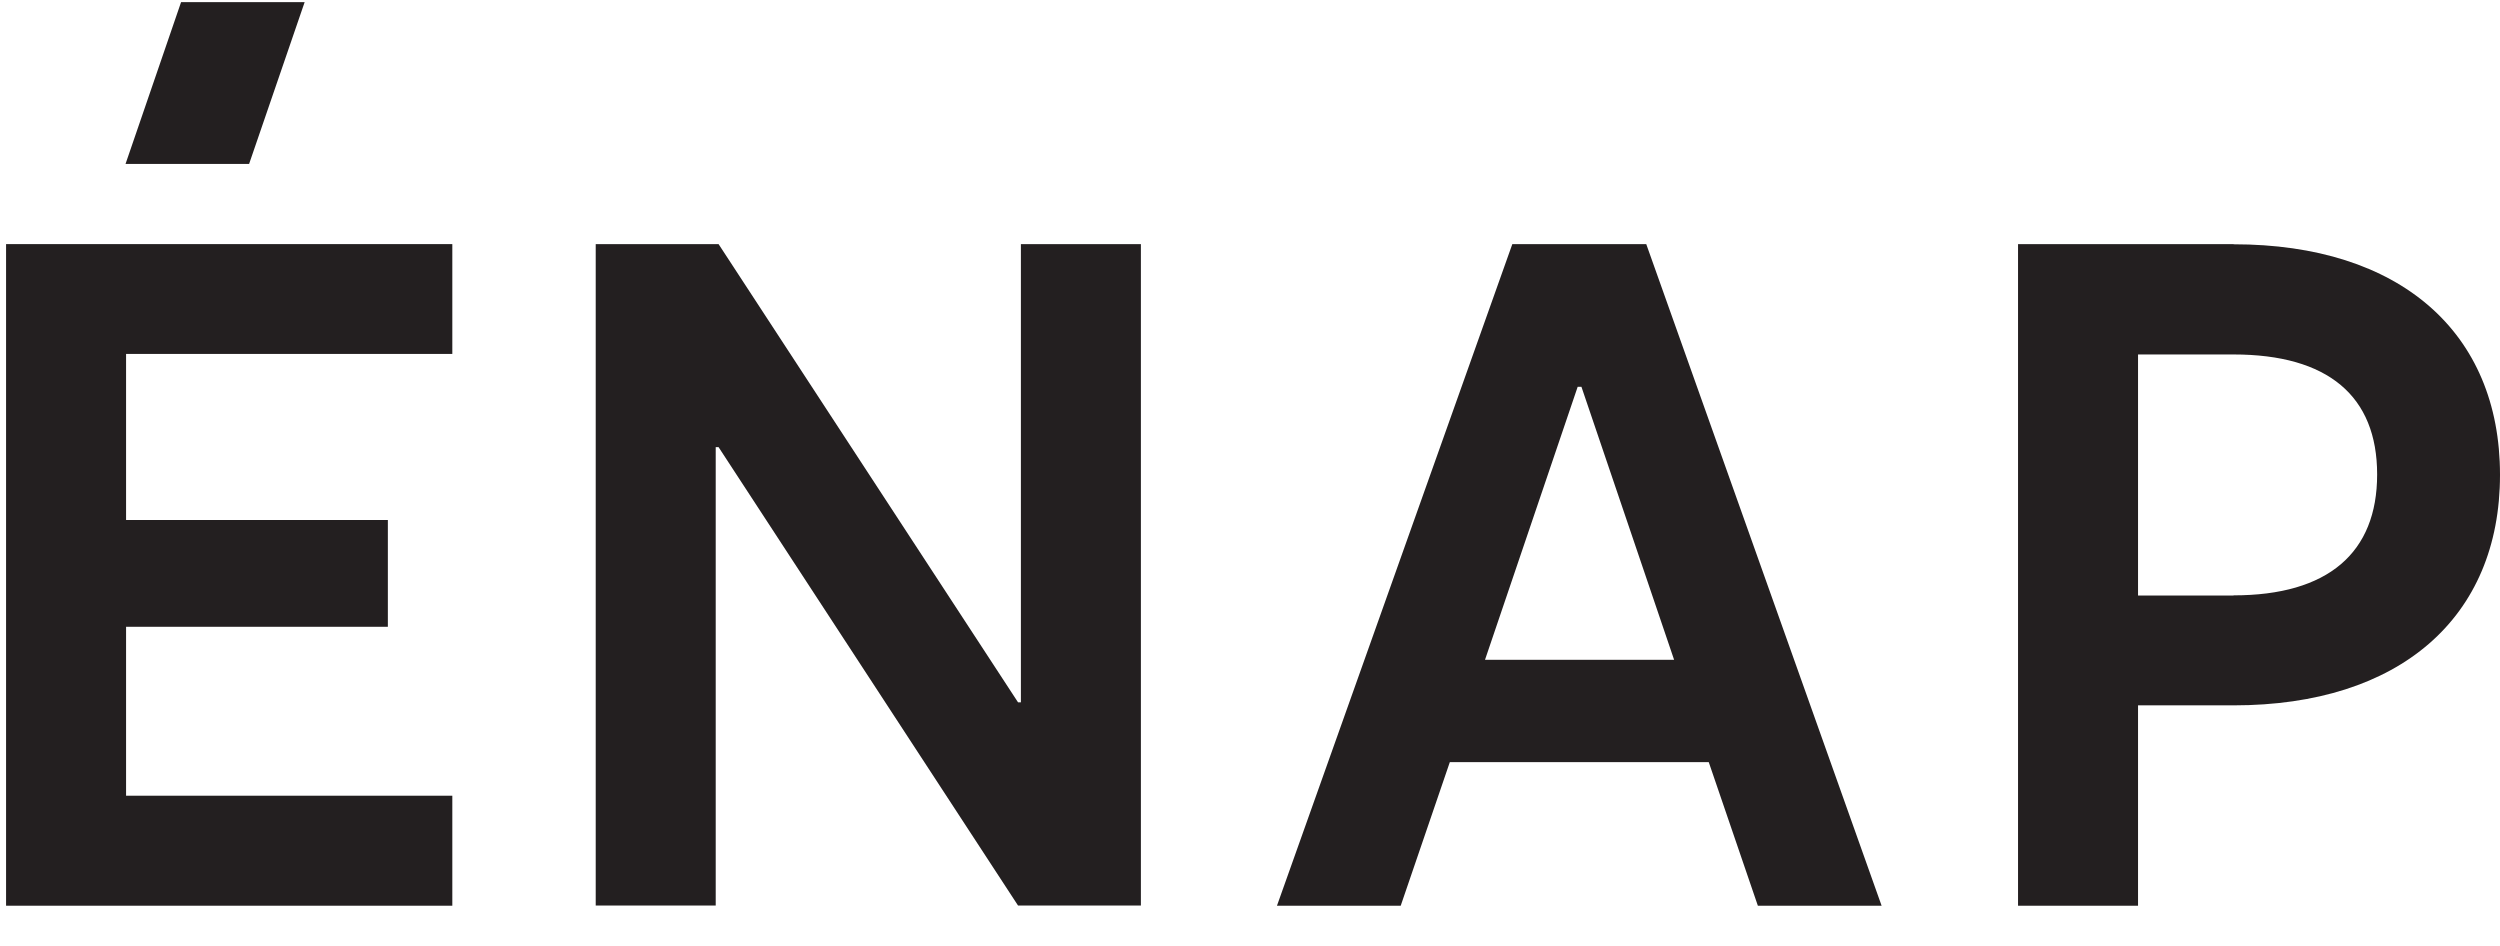
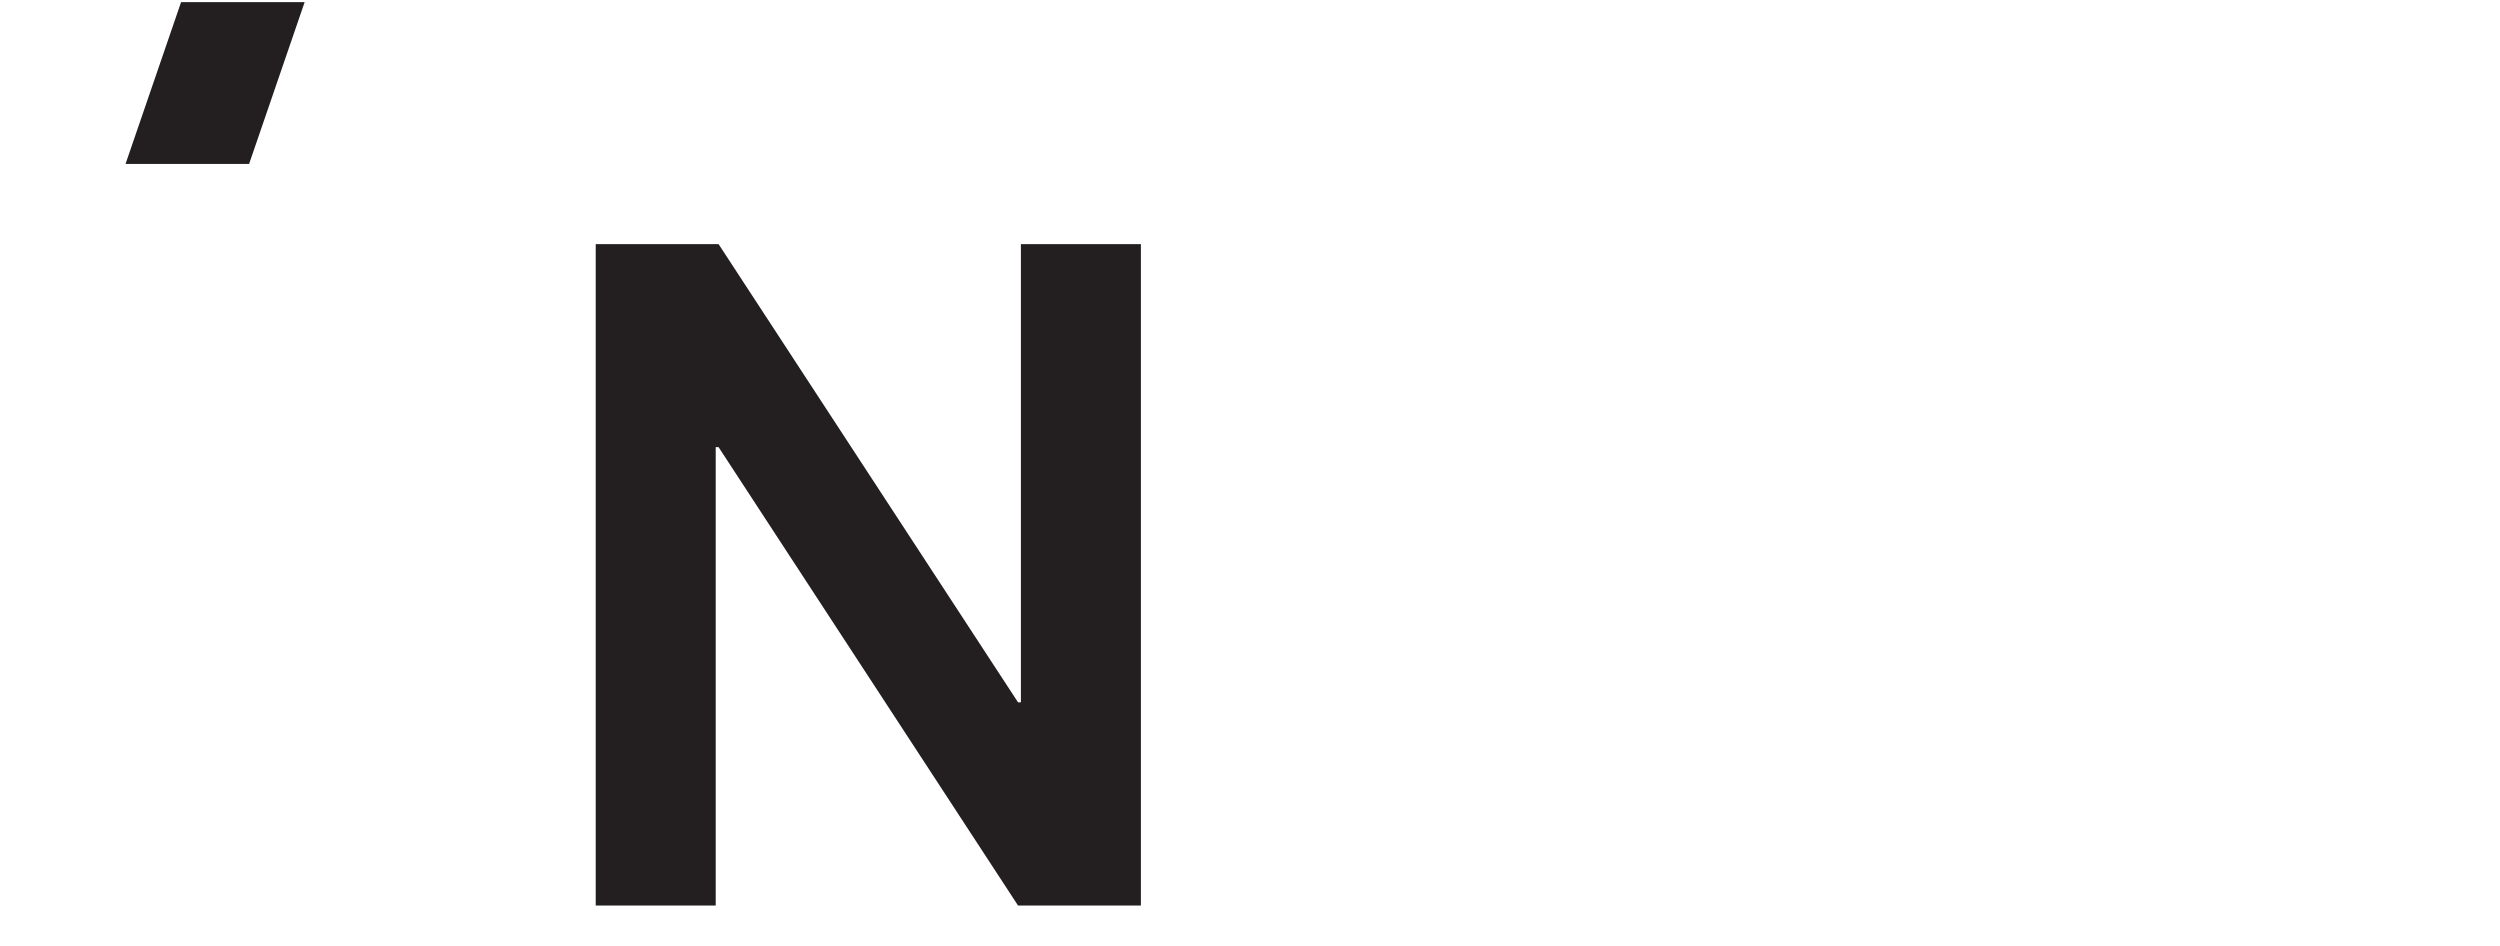
<svg xmlns="http://www.w3.org/2000/svg" id="Calque_1" data-name="Calque 1" viewBox="0 0 140 53">
  <defs>
    <style>
      .cls-1 {
        fill: #231f20;
      }
    </style>
  </defs>
  <polygon class="cls-1" points="57.17 39.33 57.01 39.33 40.24 13.67 33.36 13.67 33.36 50.71 40.08 50.71 40.08 25.04 40.24 25.04 57.01 50.71 63.89 50.71 63.89 13.67 57.17 13.67 57.17 39.33" />
-   <polygon class="cls-1" points=".34 13.67 .34 13.67 .34 50.72 .34 50.72 .34 50.72 25.33 50.72 25.33 44.56 7.06 44.56 7.06 35.1 21.72 35.1 21.72 29.12 7.06 29.12 7.06 19.82 25.33 19.82 25.33 13.67 .34 13.67 .34 13.67" />
-   <path class="cls-1" d="M125.08,13.67h-12.07v37.05h6.72v-11.22h5.35c9.31,0,14.92-4.92,14.92-12.91s-5.61-12.91-14.92-12.91ZM125.08,33.35h-5.35v-13.5h5.35c5.29,0,8.04,2.33,8.04,6.72s-2.75,6.77-8.04,6.77Z" />
-   <path class="cls-1" d="M84.69,13.67l-13.18,37.05h6.93l2.75-8.04h14.5l2.75,8.04h6.93l-13.18-37.05h-7.51ZM83.16,36.95l5.19-15.29h.21l5.19,15.29h-10.58Z" />
  <polygon class="cls-1" points="7.03 9.18 10.49 9.18 13.95 9.18 17.06 .12 10.14 .12 7.03 9.18" />
</svg>